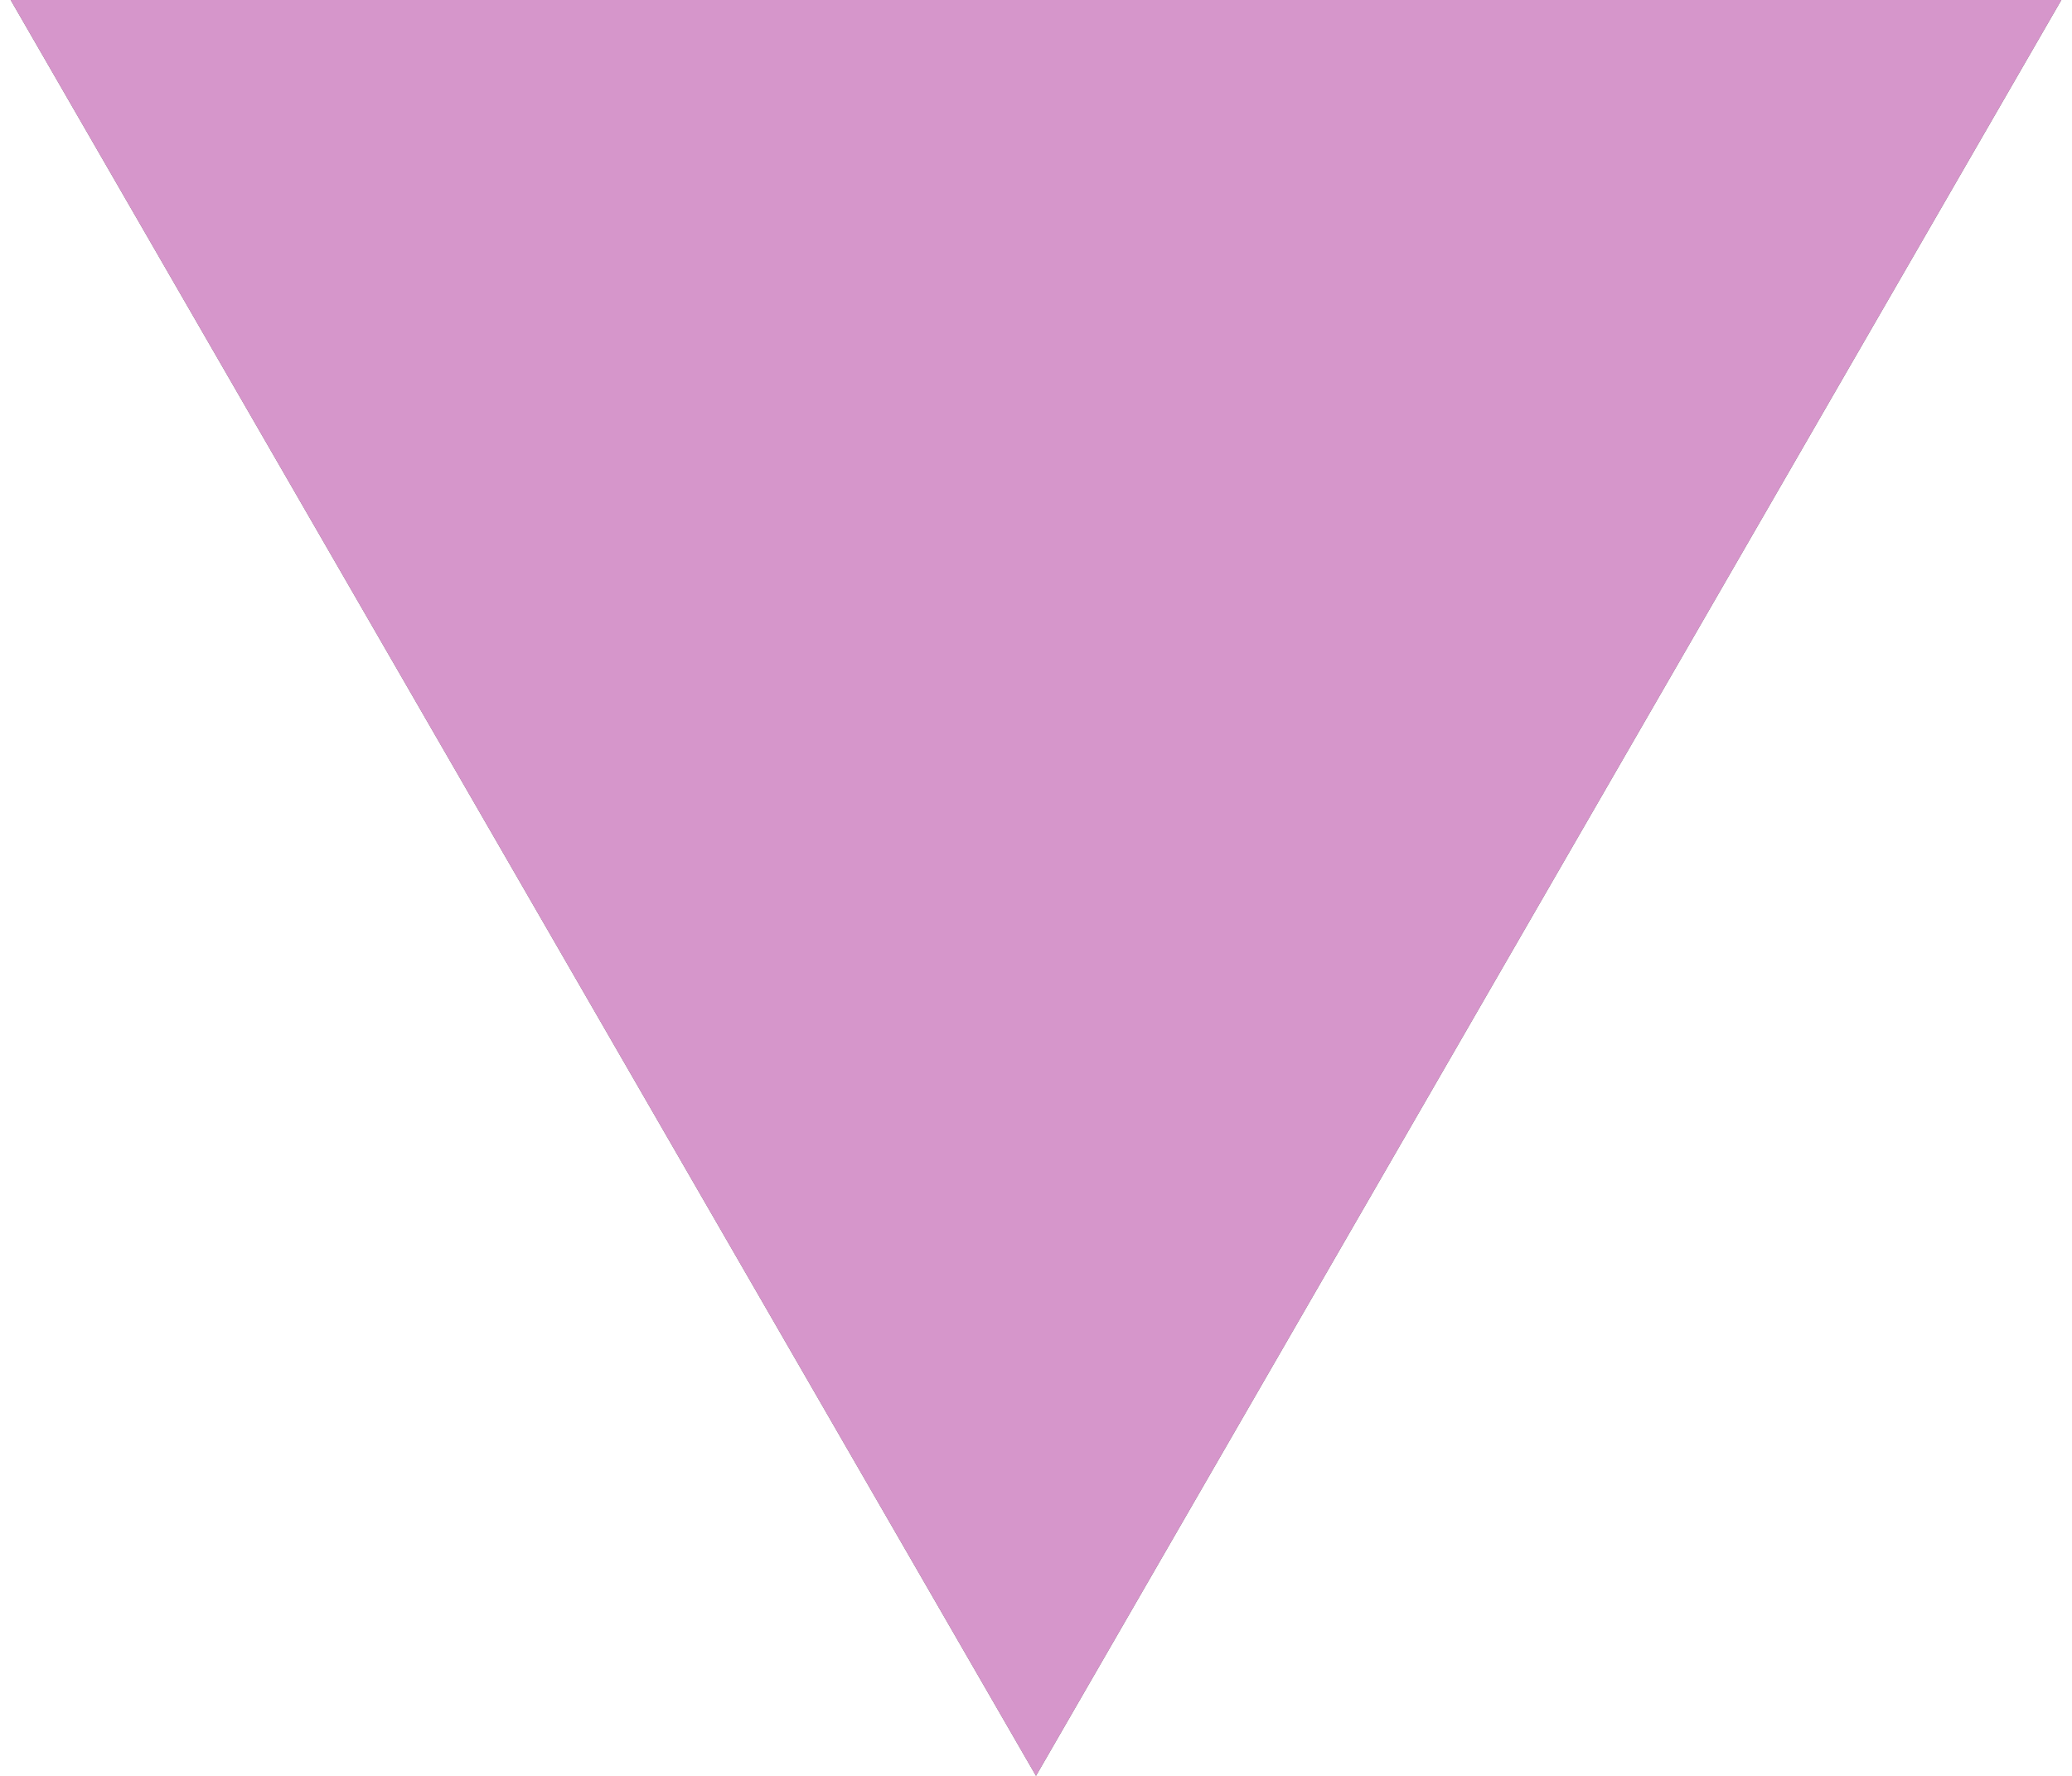
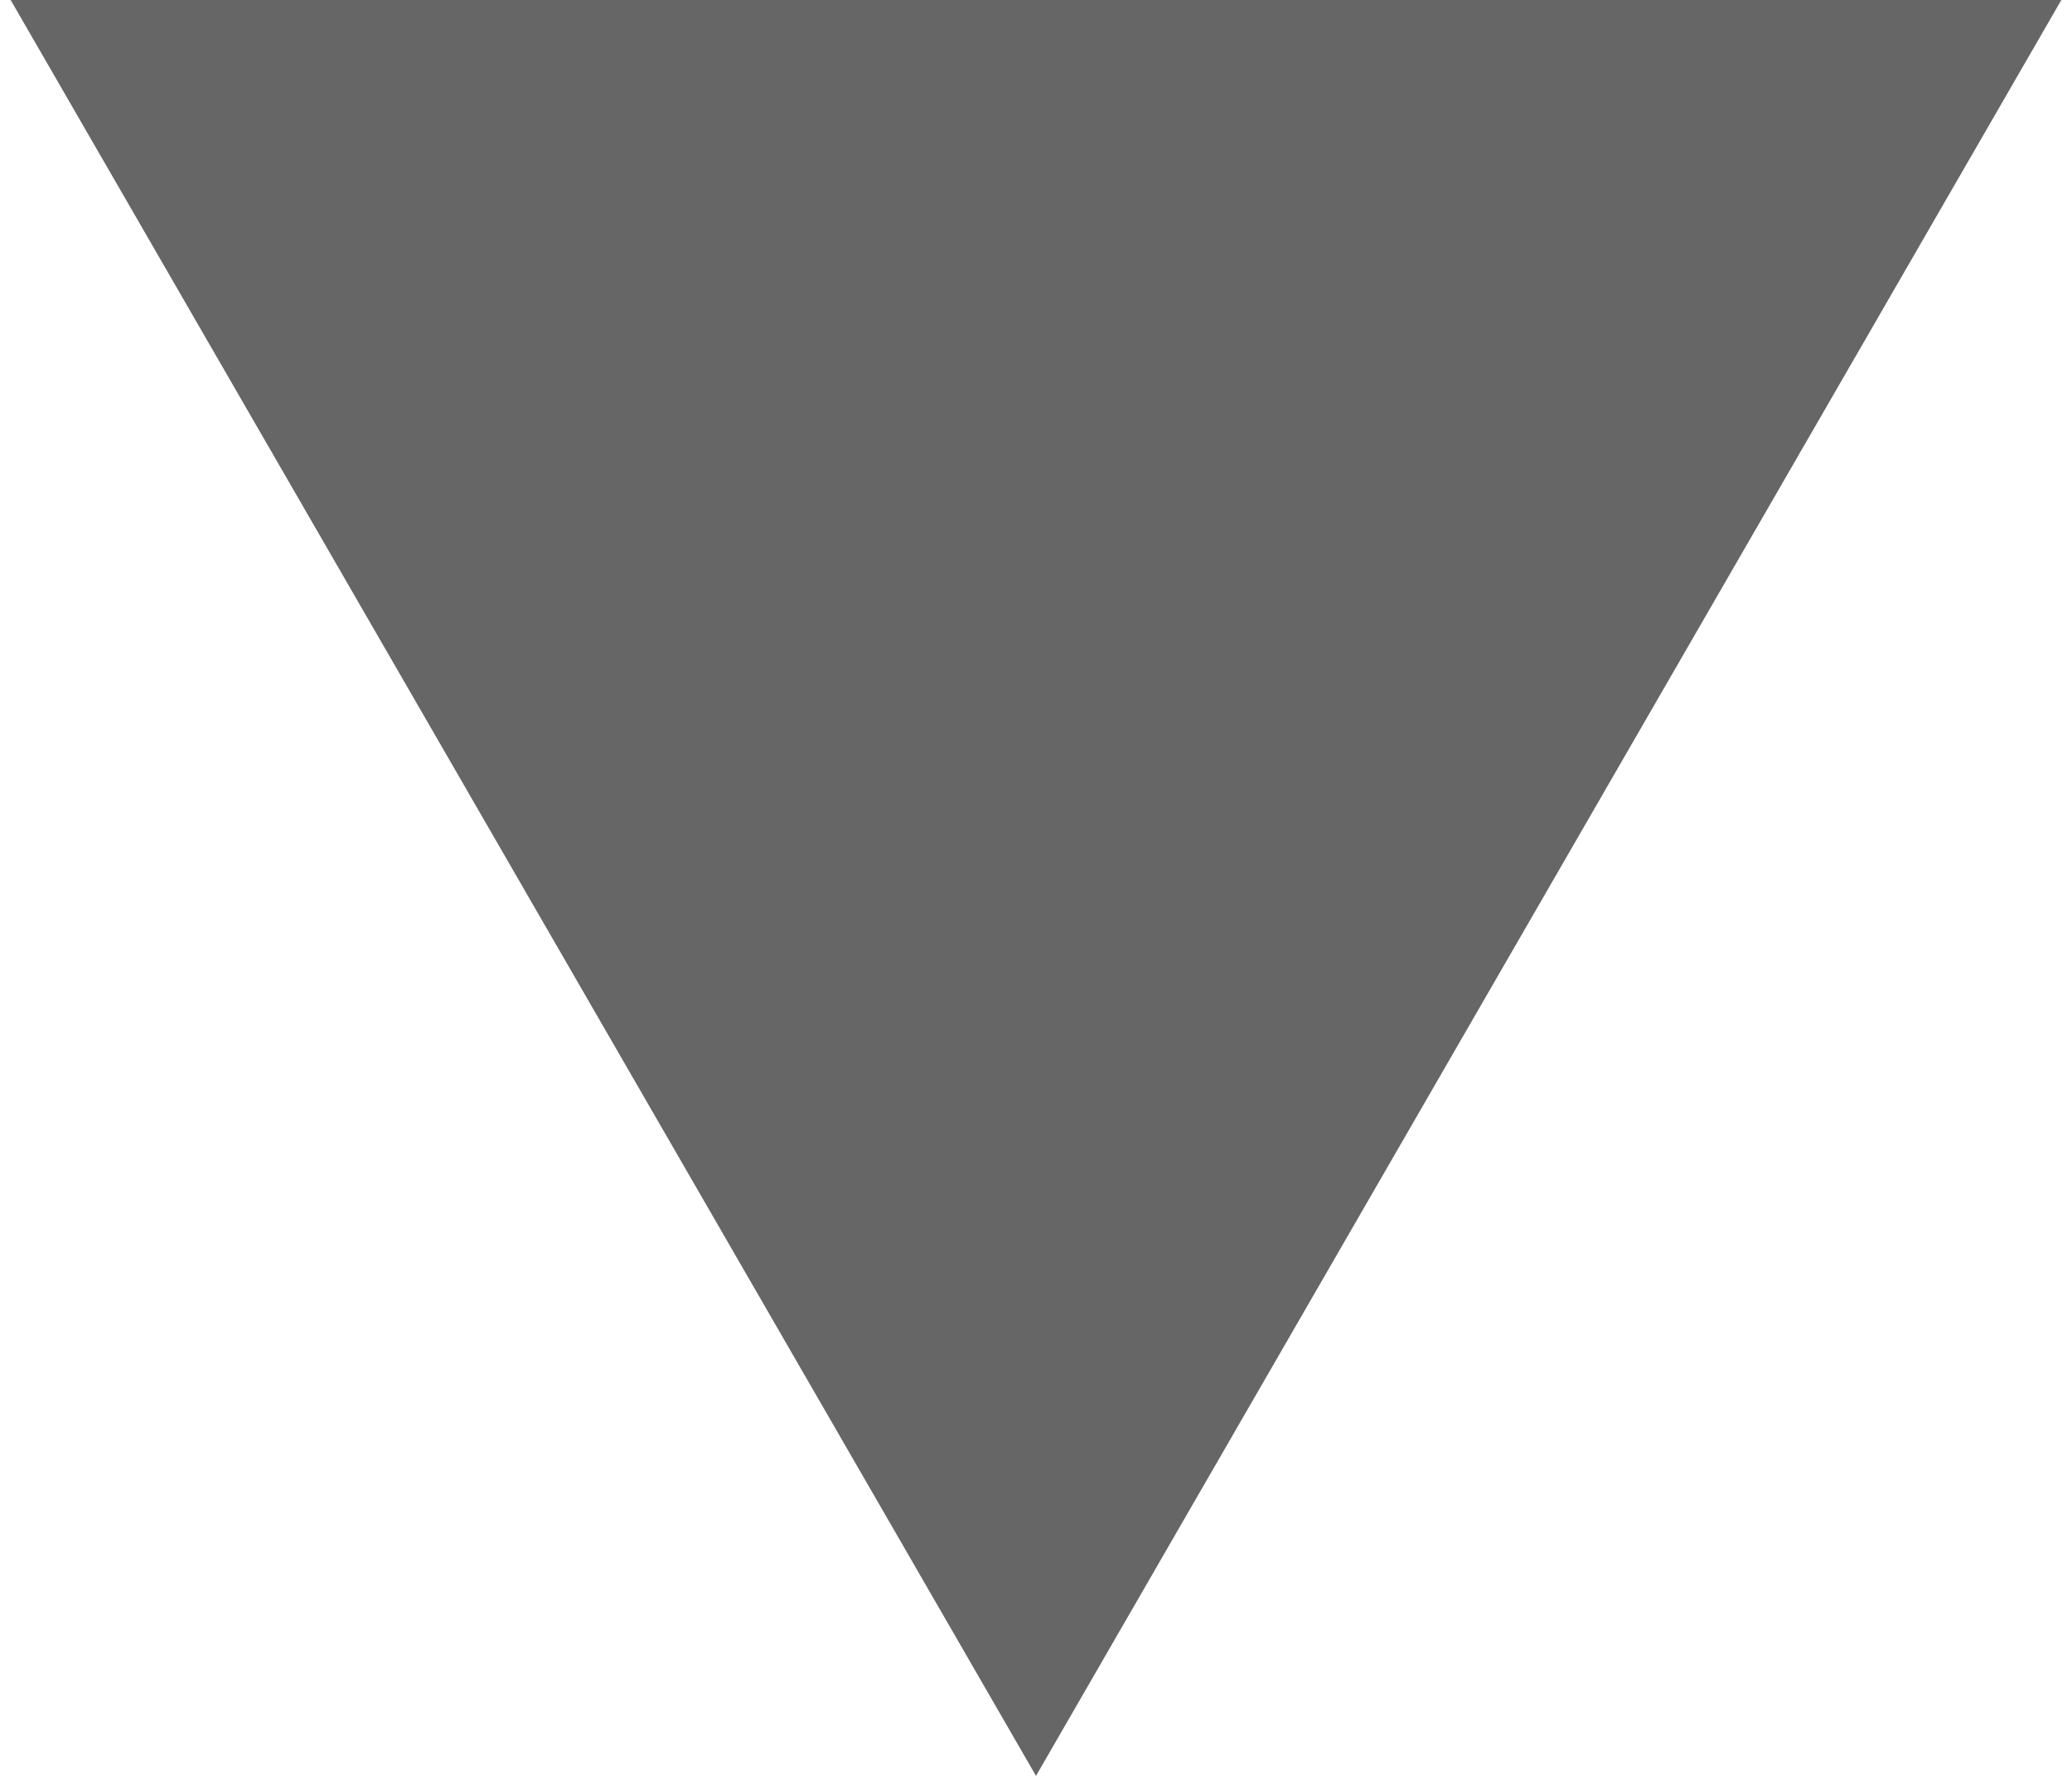
<svg xmlns="http://www.w3.org/2000/svg" width="14" height="12" viewBox="0 0 14 12" fill="none">
  <path d="M7 12L0.072 -1.30507e-06L13.928 -9.36995e-08L7 12Z" fill="#666666" />
-   <path d="M7 12L0.072 -1.30507e-06L13.928 -9.36995e-08L7 12Z" fill="#D696CB" />
</svg>